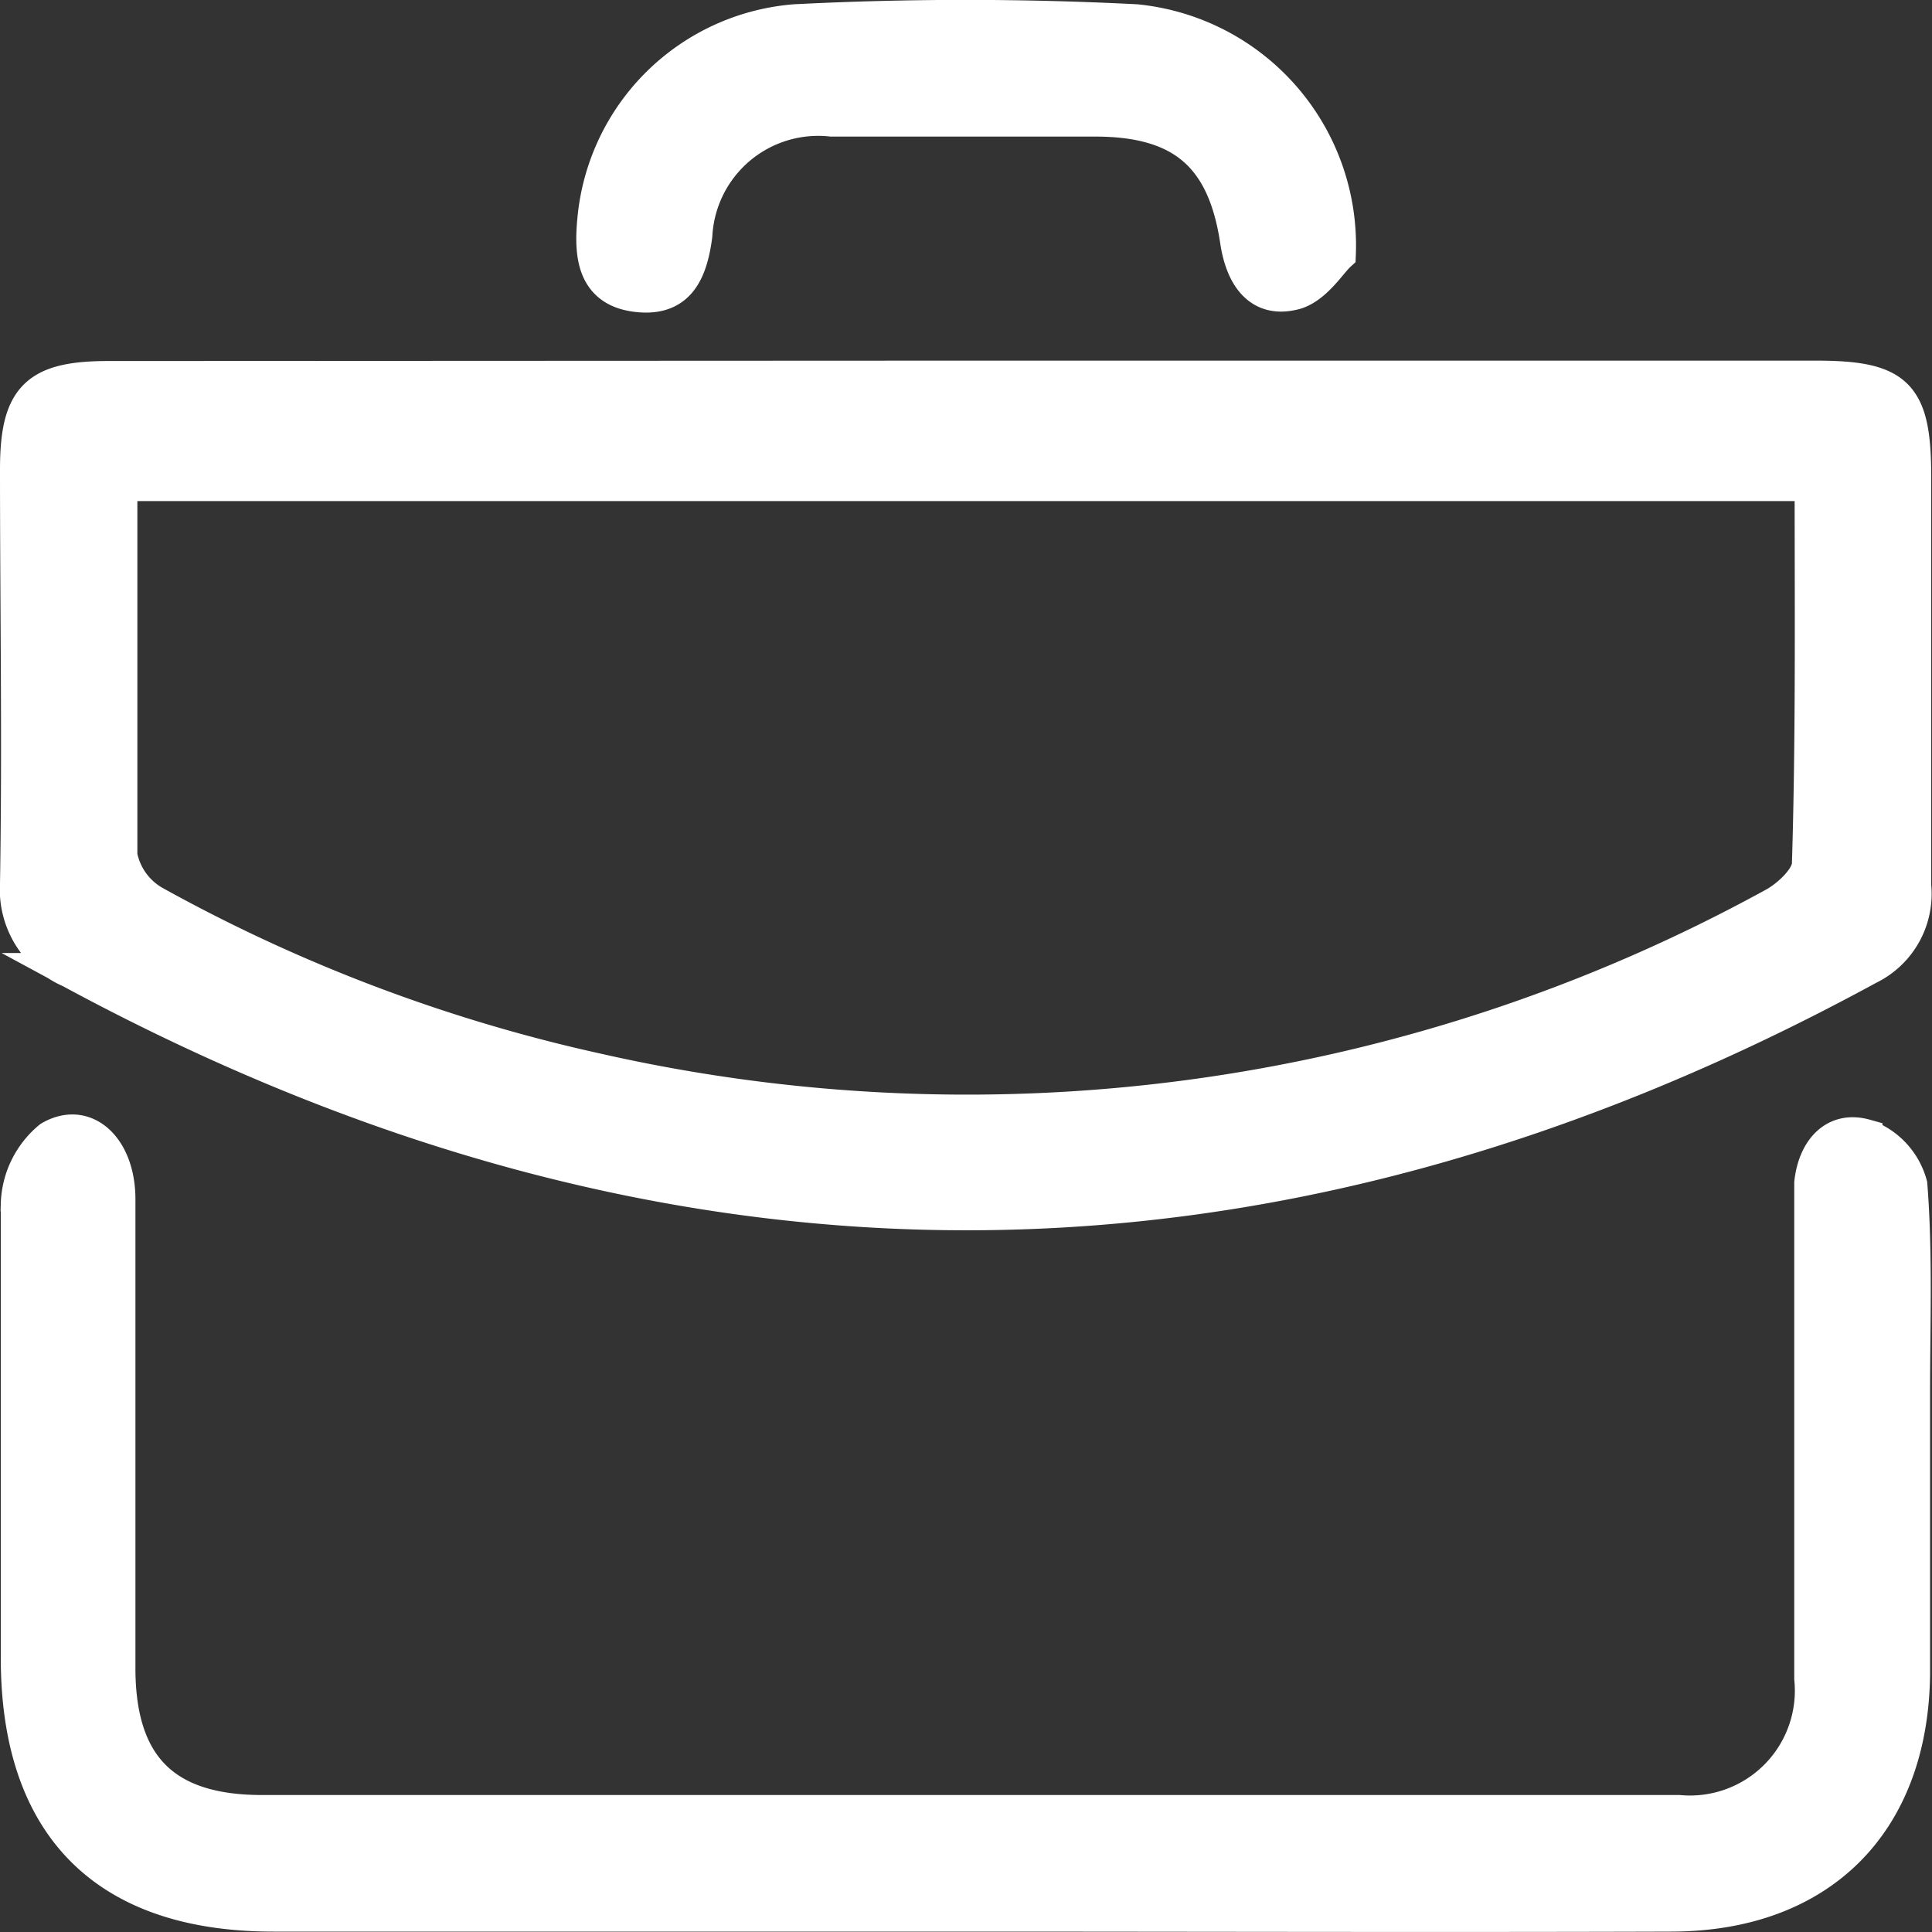
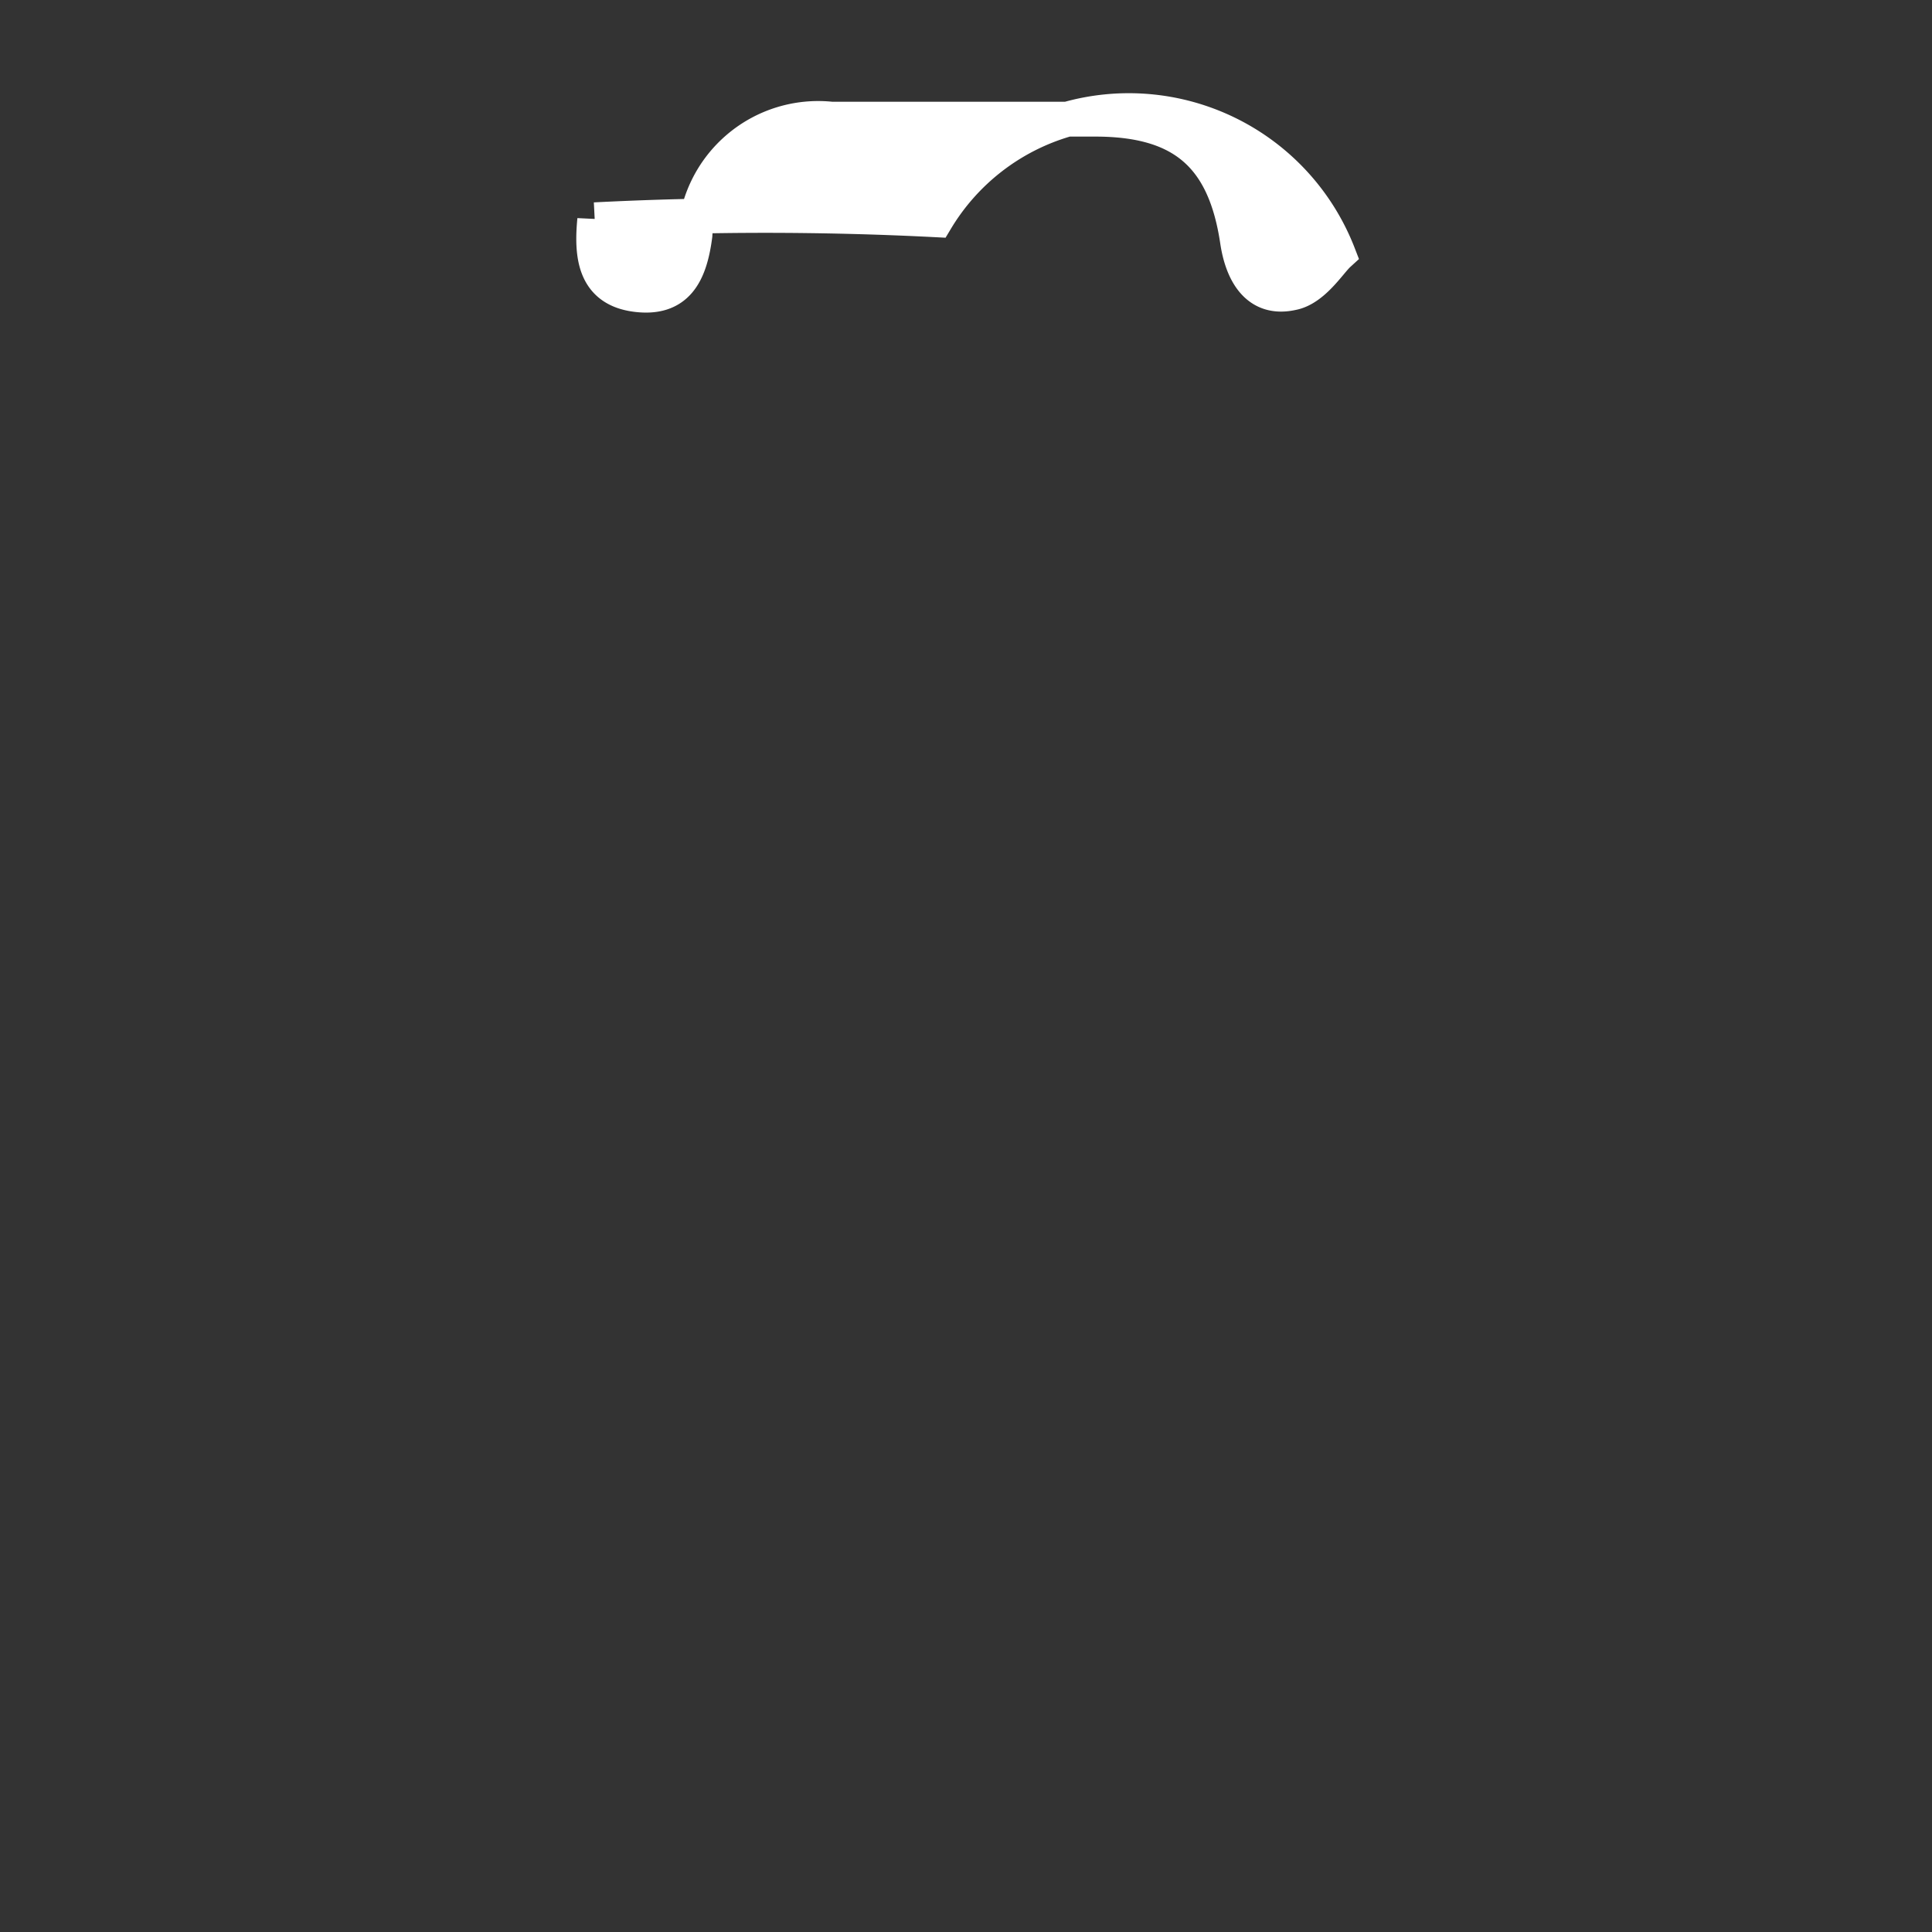
<svg xmlns="http://www.w3.org/2000/svg" viewBox="0 0 49.93 49.93">
  <rect x="0" y="0" width="49.93" height="49.93" fill="#333333" stroke="none" />
  <defs>
    <style>.cls-1{fill:#fff;stroke:#fff;stroke-miterlimit:10;stroke-width:0.9px;}</style>
  </defs>
  <title>business</title>
  <g id="Layer_2" data-name="Layer 2">
    <g id="Non-Hospital_Business_Box" data-name="Non-Hospital Business_Box">
      <g id="FLrxbI">
-         <path class="cls-1" d="M25,9.77H46.92c2.12,0,2.54.42,2.54,2.56,0,3.52,0,7,0,10.56A2.11,2.11,0,0,1,48.28,25q-23.22,12.65-46.46.08A2.28,2.28,0,0,1,.45,22.83c.06-3.57,0-7.13,0-10.7,0-1.86.5-2.35,2.35-2.35ZM46.83,12.5H3.1c0,3.28,0,6.45,0,9.61A1.8,1.8,0,0,0,4,23.35a42.49,42.49,0,0,0,11.43,4.32,43.32,43.32,0,0,0,30.4-4.27c.4-.21.93-.71.93-1.08C46.86,19.07,46.83,15.82,46.83,12.5Z" />
-         <path class="cls-1" d="M24.89,49.47H7.07c-4.33,0-6.59-2.27-6.6-6.6,0-3.92,0-7.84,0-11.75a2.29,2.29,0,0,1,.83-1.7c.9-.53,1.74.25,1.75,1.55,0,2.55,0,5.1,0,7.66,0,1.49,0,3,0,4.48,0,2.54,1.19,3.73,3.72,3.73H37.58c1.94,0,3.87,0,5.81,0a3.16,3.16,0,0,0,3.43-3.46c0-3.92,0-7.84,0-11.75,0-.36,0-.71,0-1.06.09-.83.59-1.42,1.38-1.2a1.83,1.83,0,0,1,1.16,1.25c.14,1.79.07,3.6.07,5.4,0,2.42,0,4.84,0,7.26-.05,3.82-2.38,6.17-6.21,6.19C37.13,49.49,31,49.47,24.89,49.47Z" />
-         <path class="cls-1" d="M34.59,6.57c-.23.21-.65.9-1.2,1-.86.19-1.28-.47-1.41-1.35-.33-2.2-1.42-3.13-3.64-3.14H21.49a3.19,3.19,0,0,0-3.53,3c-.13,1-.47,1.67-1.53,1.53s-1.15-1-1.06-1.93A5.65,5.65,0,0,1,20.54.56a86.49,86.49,0,0,1,8.82,0A5.81,5.81,0,0,1,34.59,6.57Z" />
+         <path class="cls-1" d="M34.59,6.57c-.23.21-.65.9-1.2,1-.86.19-1.28-.47-1.41-1.35-.33-2.2-1.42-3.13-3.64-3.14H21.49a3.19,3.19,0,0,0-3.53,3c-.13,1-.47,1.67-1.53,1.53s-1.15-1-1.06-1.93a86.49,86.49,0,0,1,8.82,0A5.81,5.81,0,0,1,34.59,6.57Z" />
      </g>
    </g>
  </g>
</svg>